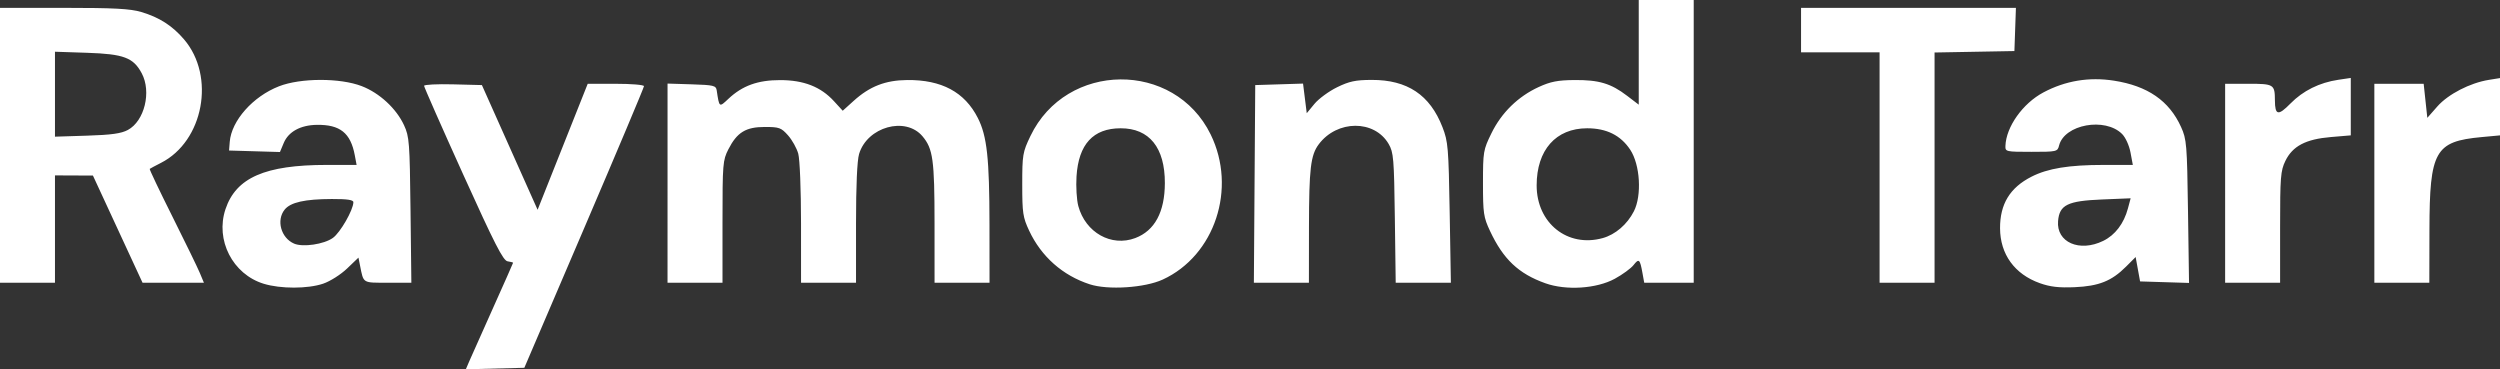
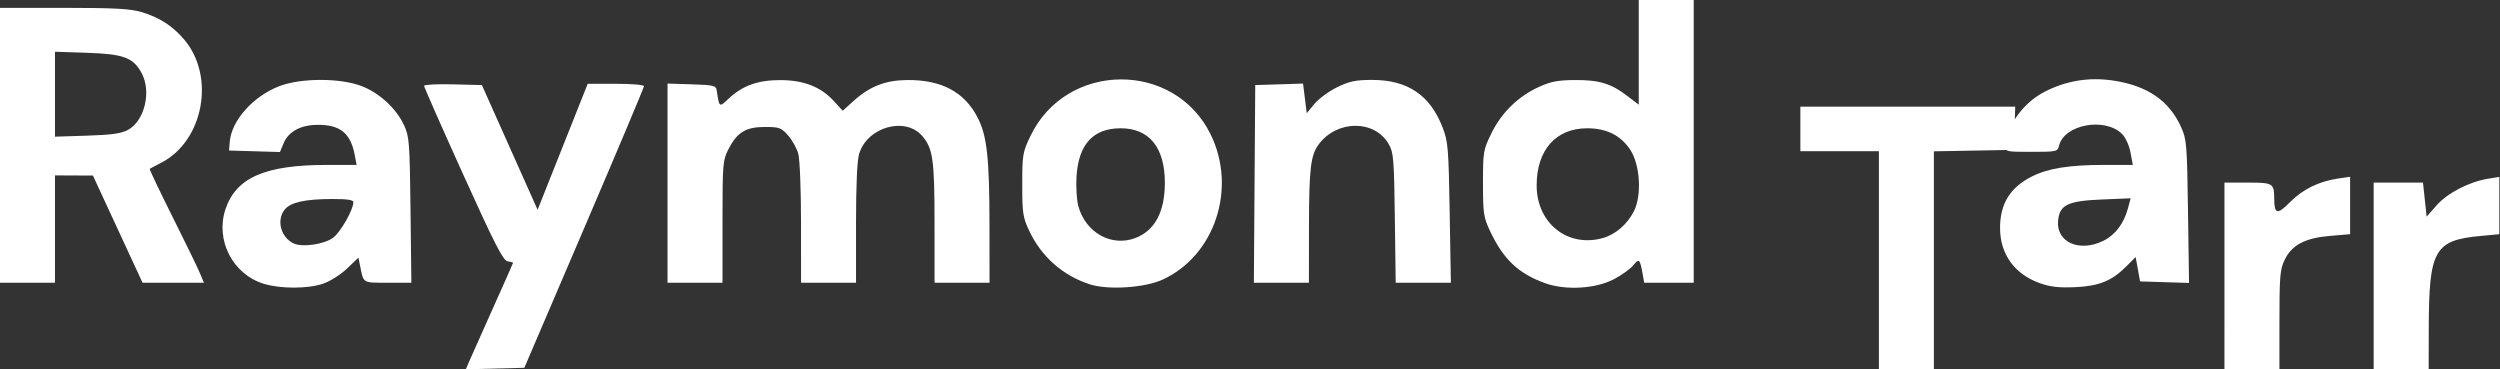
<svg xmlns="http://www.w3.org/2000/svg" xmlns:ns1="http://sodipodi.sourceforge.net/DTD/sodipodi-0.dtd" xmlns:ns2="http://www.inkscape.org/namespaces/inkscape" version="1.1" id="svg1" width="955" height="141.066" viewBox="0 0 955 141.066" ns1:docname="Screen Shot 2025-10-31 at 17.38.01.png">
  <rect x="0" y="0" width="955" height="141.066" fill="#333333" stroke="none" />
  <defs id="defs1" />
  <ns1:namedview id="namedview1" pagecolor="#ffffff" bordercolor="#000000" borderopacity="0.25" ns2:showpageshadow="2" ns2:pageopacity="0.0" ns2:pagecheckerboard="0" ns2:deskcolor="#d1d1d1" />
  <g ns2:groupmode="layer" ns2:label="Image" id="g1" transform="translate(-3.942,168.655)">
-     <path style="fill:#ffffff" d="m 183.301,-30.872 c 0.778,-1.806 4.84,-10.907 9.027,-20.226 4.187,-9.319 7.613,-17.05 7.613,-17.18 0,-0.131 -0.944,-0.381 -2.097,-0.557 -1.704,-0.26 -4.894,-6.5 -17,-33.251 -8.197,-18.113 -14.903,-33.315 -14.903,-33.783 0,-0.468 4.969,-0.724 11.043,-0.568 l 11.043,0.283 10.64,23.818 10.64,23.818 9.568,-24.058 9.568,-24.058 10.75,-0.01 c 5.912,-0.006 10.75,0.401 10.75,0.903 0,0.503 -10.284,24.915 -22.853,54.25 l -22.853,53.336 -11.174,0.283 -11.174,0.283 z m -78.63,-29.389 c -11.862,-3.647 -18.543,-16.693 -14.592,-28.495 4.032,-12.042 15.142,-16.899 38.657,-16.899 h 11.428 l -0.697,-3.715 c -1.595,-8.502 -5.63,-11.725 -14.509,-11.591 -6.229,0.094 -10.828,2.611 -12.624,6.909 l -1.45,3.469 -9.722,-0.286 -9.722,-0.286 0.263,-3.314 c 0.641,-8.086 8.837,-17.331 18.819,-21.224 8.249,-3.218 23.334,-3.248 31.593,-0.063 6.804,2.624 13.218,8.551 16.173,14.945 2.01,4.349 2.173,6.487 2.473,32.406 l 0.321,27.75 h -9.003 c -9.779,0 -9.219,0.346 -10.598,-6.545 l -0.609,-3.045 -4.34,4.159 c -2.429,2.327 -6.456,4.88 -9.144,5.795 -5.865,1.998 -16.271,2.012 -22.717,0.031 z m 26.421,-17.502 c 2.83,-2.015 7.816,-10.692 7.839,-13.642 0.007,-0.902 -2.289,-1.243 -8.24,-1.226 -10.291,0.03 -15.744,1.253 -18,4.038 -3.288,4.059 -1.406,10.847 3.607,13.004 3.348,1.441 11.375,0.261 14.794,-2.174 z m 289.135,17.713 c -10.362,-3.377 -18.509,-10.586 -23.151,-20.486 -2.388,-5.093 -2.635,-6.744 -2.635,-17.62 0,-11.366 0.164,-12.344 3.108,-18.5 13.676,-28.598 55.009,-28.965 68.881,-0.612 10.072,20.585 1.592,46.239 -18.314,55.404 -6.874,3.165 -20.936,4.079 -27.889,1.813 z m 17.399,-17.672 c 7.422,-2.812 11.261,-9.941 11.293,-20.971 0.04,-13.562 -5.922,-20.965 -16.876,-20.958 -10.504,0.007 -16.091,6.091 -16.871,18.37 -0.249,3.919 0.059,9.018 0.684,11.331 2.744,10.146 12.622,15.695 21.769,12.229 z m 156.615,17.264 c -10.208,-3.643 -16.055,-9.171 -21.112,-19.961 -2.468,-5.266 -2.688,-6.758 -2.688,-18.235 0,-12.06 0.114,-12.733 3.233,-19.107 3.85,-7.868 10.169,-14.044 18.075,-17.663 4.526,-2.072 7.262,-2.603 13.675,-2.654 9.318,-0.074 13.886,1.295 20.061,6.009 l 4.456,3.401 v -19.993 -19.993 h 10.5 10.5 v 54 54 h -9.455 -9.455 l -0.677,-3.75 c -0.954,-5.284 -1.335,-5.62 -3.402,-2.992 -1.006,1.279 -4.227,3.63 -7.158,5.225 -6.993,3.806 -18.594,4.555 -26.554,1.714 z m 21.919,-17.241 c 4.855,-1.348 9.365,-5.22 11.924,-10.236 3.093,-6.063 2.398,-17.793 -1.394,-23.524 -3.644,-5.506 -9.053,-8.198 -16.459,-8.192 -11.956,0.011 -19.29,8.31 -19.29,21.828 0,14.415 11.818,23.844 25.219,20.122 z m 166.977,17.206 c -9.619,-3.429 -15.133,-11.04 -15.174,-20.944 -0.039,-9.282 3.765,-15.525 12.018,-19.727 6.232,-3.173 14.306,-4.49 27.514,-4.49 h 11.187 l -0.886,-4.742 c -0.505,-2.701 -1.888,-5.744 -3.213,-7.07 -6.507,-6.507 -22.052,-3.662 -24.077,4.407 -0.587,2.339 -0.877,2.405 -10.585,2.405 -9.706,0 -9.979,-0.062 -9.905,-2.25 0.246,-7.276 6.595,-16.23 14.494,-20.44 8.386,-4.47 17.432,-5.979 26.959,-4.498 12.869,2.001 21.099,7.679 25.634,17.688 2.139,4.721 2.288,6.522 2.657,32.289 l 0.391,27.289 -9.348,-0.289 -9.348,-0.289 -0.849,-4.659 -0.849,-4.659 -3.692,3.692 c -5.484,5.484 -10.363,7.431 -19.625,7.832 -5.998,0.26 -9.327,-0.127 -13.304,-1.545 z m 24.238,-16.147 c 4.55,-2.222 7.882,-6.598 9.435,-12.391 l 1.039,-3.877 -10.983,0.453 c -13.121,0.541 -16.221,2.068 -16.742,8.248 -0.684,8.11 8.177,11.998 17.25,7.567 z M 3.942,-113.155 v -52.5 h 24.318 c 19.28,0 25.424,0.328 29.653,1.584 6.887,2.045 11.852,5.224 16.328,10.453 12.091,14.126 7.471,38.895 -8.8,47.174 -2.2,1.119 -4.139,2.157 -4.309,2.305 -0.17,0.148 3.719,8.316 8.642,18.151 4.923,9.835 9.652,19.558 10.508,21.608 l 1.557,3.726 H 70.116 58.392 l -9.475,-20.468 -9.475,-20.468 -7.25,-0.032 -7.25,-0.032 v 20.5 20.5 h -10.5 -10.5 z m 48.829,-5.85 c 6.366,-3.41 9.101,-14.573 5.308,-21.666 -3.198,-5.981 -6.85,-7.351 -20.841,-7.816 l -12.296,-0.409 v 16.224 16.224 l 12.25,-0.386 c 9.283,-0.293 13.056,-0.818 15.579,-2.169 z M 258.942,-98.692 v -38.038 l 9.239,0.288 c 8.357,0.26 9.267,0.478 9.539,2.288 0.998,6.646 0.919,6.588 4.468,3.251 5.343,-5.023 11.224,-7.153 19.755,-7.153 9.021,0 15.531,2.546 20.567,8.045 l 3.353,3.661 4.167,-3.765 c 6.146,-5.552 12.112,-7.881 20.412,-7.967 13.186,-0.137 22.022,4.603 27.039,14.505 3.497,6.901 4.419,15.34 4.441,40.673 l 0.02,22.25 h -10.5 -10.5 l -0.006,-22.75 c -0.006,-24.199 -0.591,-28.429 -4.593,-33.185 -6.479,-7.7 -21.121,-3.619 -24.229,6.753 -0.747,2.494 -1.172,12.129 -1.172,26.548 v 22.634 h -10.5 -10.5 l -0.006,-22.75 c -0.003,-12.887 -0.463,-24.399 -1.062,-26.553 -0.581,-2.092 -2.341,-5.242 -3.912,-7 -2.612,-2.924 -3.368,-3.197 -8.865,-3.197 -7.253,0 -10.599,2.051 -13.905,8.52 -2.143,4.194 -2.25,5.512 -2.25,27.691 v 23.288 h -10.5 -10.5 z m 224.238,0.288 0.262,-37.75 9.13,-0.286 9.13,-0.286 0.707,5.658 0.707,5.658 2.933,-3.558 c 1.613,-1.957 5.498,-4.813 8.632,-6.347 4.676,-2.288 7.051,-2.793 13.23,-2.814 13.635,-0.046 22.27,5.717 27.056,18.056 2.138,5.511 2.327,7.76 2.751,32.669 l 0.455,26.75 h -10.539 -10.539 l -0.327,-24.75 c -0.3,-22.734 -0.493,-25.035 -2.361,-28.25 -5.421,-9.328 -19.708,-9.254 -26.721,0.139 -3.087,4.135 -3.697,9.313 -3.722,31.611 l -0.024,21.25 h -10.512 -10.512 z m 238.762,-6.25 v -44 h -15 -15 v -8.5 -8.5 h 41.04 41.04 l -0.29,8.25 -0.29,8.25 -15.25,0.276 -15.25,0.276 v 43.974 43.974 h -10.5 -10.5 z m 132,6 v -38 h 8.893 c 9.729,0 10.093,0.227 10.122,6.332 0.028,5.754 1.241,6.002 5.938,1.216 4.807,-4.898 11.064,-8 18.296,-9.071 l 4.75,-0.704 v 10.967 10.967 l -7.607,0.643 c -9.614,0.813 -14.635,3.454 -17.393,9.15 -1.807,3.733 -2,6.175 -2,25.316 v 21.184 h -10.5 -10.5 z m 57,0 v -38 h 9.42 9.42 l 0.697,6.508 0.697,6.508 3.824,-4.345 c 4.133,-4.695 12.476,-9.001 19.691,-10.162 l 4.25,-0.684 v 10.944 10.944 l -7.063,0.656 c -17.774,1.652 -19.828,5.306 -19.893,35.381 l -0.044,20.25 h -10.5 -10.5 z" id="path1" ns2:export-filename="raymond-tarr-logo-dark.svg" ns2:export-xdpi="96" ns2:export-ydpi="96" />
+     <path style="fill:#ffffff" d="m 183.301,-30.872 c 0.778,-1.806 4.84,-10.907 9.027,-20.226 4.187,-9.319 7.613,-17.05 7.613,-17.18 0,-0.131 -0.944,-0.381 -2.097,-0.557 -1.704,-0.26 -4.894,-6.5 -17,-33.251 -8.197,-18.113 -14.903,-33.315 -14.903,-33.783 0,-0.468 4.969,-0.724 11.043,-0.568 l 11.043,0.283 10.64,23.818 10.64,23.818 9.568,-24.058 9.568,-24.058 10.75,-0.01 c 5.912,-0.006 10.75,0.401 10.75,0.903 0,0.503 -10.284,24.915 -22.853,54.25 l -22.853,53.336 -11.174,0.283 -11.174,0.283 z m -78.63,-29.389 c -11.862,-3.647 -18.543,-16.693 -14.592,-28.495 4.032,-12.042 15.142,-16.899 38.657,-16.899 h 11.428 l -0.697,-3.715 c -1.595,-8.502 -5.63,-11.725 -14.509,-11.591 -6.229,0.094 -10.828,2.611 -12.624,6.909 l -1.45,3.469 -9.722,-0.286 -9.722,-0.286 0.263,-3.314 c 0.641,-8.086 8.837,-17.331 18.819,-21.224 8.249,-3.218 23.334,-3.248 31.593,-0.063 6.804,2.624 13.218,8.551 16.173,14.945 2.01,4.349 2.173,6.487 2.473,32.406 l 0.321,27.75 h -9.003 c -9.779,0 -9.219,0.346 -10.598,-6.545 l -0.609,-3.045 -4.34,4.159 c -2.429,2.327 -6.456,4.88 -9.144,5.795 -5.865,1.998 -16.271,2.012 -22.717,0.031 z m 26.421,-17.502 c 2.83,-2.015 7.816,-10.692 7.839,-13.642 0.007,-0.902 -2.289,-1.243 -8.24,-1.226 -10.291,0.03 -15.744,1.253 -18,4.038 -3.288,4.059 -1.406,10.847 3.607,13.004 3.348,1.441 11.375,0.261 14.794,-2.174 z m 289.135,17.713 c -10.362,-3.377 -18.509,-10.586 -23.151,-20.486 -2.388,-5.093 -2.635,-6.744 -2.635,-17.62 0,-11.366 0.164,-12.344 3.108,-18.5 13.676,-28.598 55.009,-28.965 68.881,-0.612 10.072,20.585 1.592,46.239 -18.314,55.404 -6.874,3.165 -20.936,4.079 -27.889,1.813 z m 17.399,-17.672 c 7.422,-2.812 11.261,-9.941 11.293,-20.971 0.04,-13.562 -5.922,-20.965 -16.876,-20.958 -10.504,0.007 -16.091,6.091 -16.871,18.37 -0.249,3.919 0.059,9.018 0.684,11.331 2.744,10.146 12.622,15.695 21.769,12.229 z m 156.615,17.264 c -10.208,-3.643 -16.055,-9.171 -21.112,-19.961 -2.468,-5.266 -2.688,-6.758 -2.688,-18.235 0,-12.06 0.114,-12.733 3.233,-19.107 3.85,-7.868 10.169,-14.044 18.075,-17.663 4.526,-2.072 7.262,-2.603 13.675,-2.654 9.318,-0.074 13.886,1.295 20.061,6.009 l 4.456,3.401 v -19.993 -19.993 h 10.5 10.5 v 54 54 h -9.455 -9.455 l -0.677,-3.75 c -0.954,-5.284 -1.335,-5.62 -3.402,-2.992 -1.006,1.279 -4.227,3.63 -7.158,5.225 -6.993,3.806 -18.594,4.555 -26.554,1.714 z m 21.919,-17.241 c 4.855,-1.348 9.365,-5.22 11.924,-10.236 3.093,-6.063 2.398,-17.793 -1.394,-23.524 -3.644,-5.506 -9.053,-8.198 -16.459,-8.192 -11.956,0.011 -19.29,8.31 -19.29,21.828 0,14.415 11.818,23.844 25.219,20.122 z m 166.977,17.206 c -9.619,-3.429 -15.133,-11.04 -15.174,-20.944 -0.039,-9.282 3.765,-15.525 12.018,-19.727 6.232,-3.173 14.306,-4.49 27.514,-4.49 h 11.187 l -0.886,-4.742 c -0.505,-2.701 -1.888,-5.744 -3.213,-7.07 -6.507,-6.507 -22.052,-3.662 -24.077,4.407 -0.587,2.339 -0.877,2.405 -10.585,2.405 -9.706,0 -9.979,-0.062 -9.905,-2.25 0.246,-7.276 6.595,-16.23 14.494,-20.44 8.386,-4.47 17.432,-5.979 26.959,-4.498 12.869,2.001 21.099,7.679 25.634,17.688 2.139,4.721 2.288,6.522 2.657,32.289 l 0.391,27.289 -9.348,-0.289 -9.348,-0.289 -0.849,-4.659 -0.849,-4.659 -3.692,3.692 c -5.484,5.484 -10.363,7.431 -19.625,7.832 -5.998,0.26 -9.327,-0.127 -13.304,-1.545 z m 24.238,-16.147 c 4.55,-2.222 7.882,-6.598 9.435,-12.391 l 1.039,-3.877 -10.983,0.453 c -13.121,0.541 -16.221,2.068 -16.742,8.248 -0.684,8.11 8.177,11.998 17.25,7.567 z M 3.942,-113.155 v -52.5 h 24.318 c 19.28,0 25.424,0.328 29.653,1.584 6.887,2.045 11.852,5.224 16.328,10.453 12.091,14.126 7.471,38.895 -8.8,47.174 -2.2,1.119 -4.139,2.157 -4.309,2.305 -0.17,0.148 3.719,8.316 8.642,18.151 4.923,9.835 9.652,19.558 10.508,21.608 l 1.557,3.726 H 70.116 58.392 l -9.475,-20.468 -9.475,-20.468 -7.25,-0.032 -7.25,-0.032 v 20.5 20.5 h -10.5 -10.5 z m 48.829,-5.85 c 6.366,-3.41 9.101,-14.573 5.308,-21.666 -3.198,-5.981 -6.85,-7.351 -20.841,-7.816 l -12.296,-0.409 v 16.224 16.224 l 12.25,-0.386 c 9.283,-0.293 13.056,-0.818 15.579,-2.169 z M 258.942,-98.692 v -38.038 l 9.239,0.288 c 8.357,0.26 9.267,0.478 9.539,2.288 0.998,6.646 0.919,6.588 4.468,3.251 5.343,-5.023 11.224,-7.153 19.755,-7.153 9.021,0 15.531,2.546 20.567,8.045 l 3.353,3.661 4.167,-3.765 c 6.146,-5.552 12.112,-7.881 20.412,-7.967 13.186,-0.137 22.022,4.603 27.039,14.505 3.497,6.901 4.419,15.34 4.441,40.673 l 0.02,22.25 h -10.5 -10.5 l -0.006,-22.75 c -0.006,-24.199 -0.591,-28.429 -4.593,-33.185 -6.479,-7.7 -21.121,-3.619 -24.229,6.753 -0.747,2.494 -1.172,12.129 -1.172,26.548 v 22.634 h -10.5 -10.5 l -0.006,-22.75 c -0.003,-12.887 -0.463,-24.399 -1.062,-26.553 -0.581,-2.092 -2.341,-5.242 -3.912,-7 -2.612,-2.924 -3.368,-3.197 -8.865,-3.197 -7.253,0 -10.599,2.051 -13.905,8.52 -2.143,4.194 -2.25,5.512 -2.25,27.691 v 23.288 h -10.5 -10.5 z m 224.238,0.288 0.262,-37.75 9.13,-0.286 9.13,-0.286 0.707,5.658 0.707,5.658 2.933,-3.558 c 1.613,-1.957 5.498,-4.813 8.632,-6.347 4.676,-2.288 7.051,-2.793 13.23,-2.814 13.635,-0.046 22.27,5.717 27.056,18.056 2.138,5.511 2.327,7.76 2.751,32.669 l 0.455,26.75 h -10.539 -10.539 l -0.327,-24.75 c -0.3,-22.734 -0.493,-25.035 -2.361,-28.25 -5.421,-9.328 -19.708,-9.254 -26.721,0.139 -3.087,4.135 -3.697,9.313 -3.722,31.611 l -0.024,21.25 h -10.512 -10.512 m 238.762,-6.25 v -44 h -15 -15 v -8.5 -8.5 h 41.04 41.04 l -0.29,8.25 -0.29,8.25 -15.25,0.276 -15.25,0.276 v 43.974 43.974 h -10.5 -10.5 z m 132,6 v -38 h 8.893 c 9.729,0 10.093,0.227 10.122,6.332 0.028,5.754 1.241,6.002 5.938,1.216 4.807,-4.898 11.064,-8 18.296,-9.071 l 4.75,-0.704 v 10.967 10.967 l -7.607,0.643 c -9.614,0.813 -14.635,3.454 -17.393,9.15 -1.807,3.733 -2,6.175 -2,25.316 v 21.184 h -10.5 -10.5 z m 57,0 v -38 h 9.42 9.42 l 0.697,6.508 0.697,6.508 3.824,-4.345 c 4.133,-4.695 12.476,-9.001 19.691,-10.162 l 4.25,-0.684 v 10.944 10.944 l -7.063,0.656 c -17.774,1.652 -19.828,5.306 -19.893,35.381 l -0.044,20.25 h -10.5 -10.5 z" id="path1" ns2:export-filename="raymond-tarr-logo-dark.svg" ns2:export-xdpi="96" ns2:export-ydpi="96" />
  </g>
</svg>